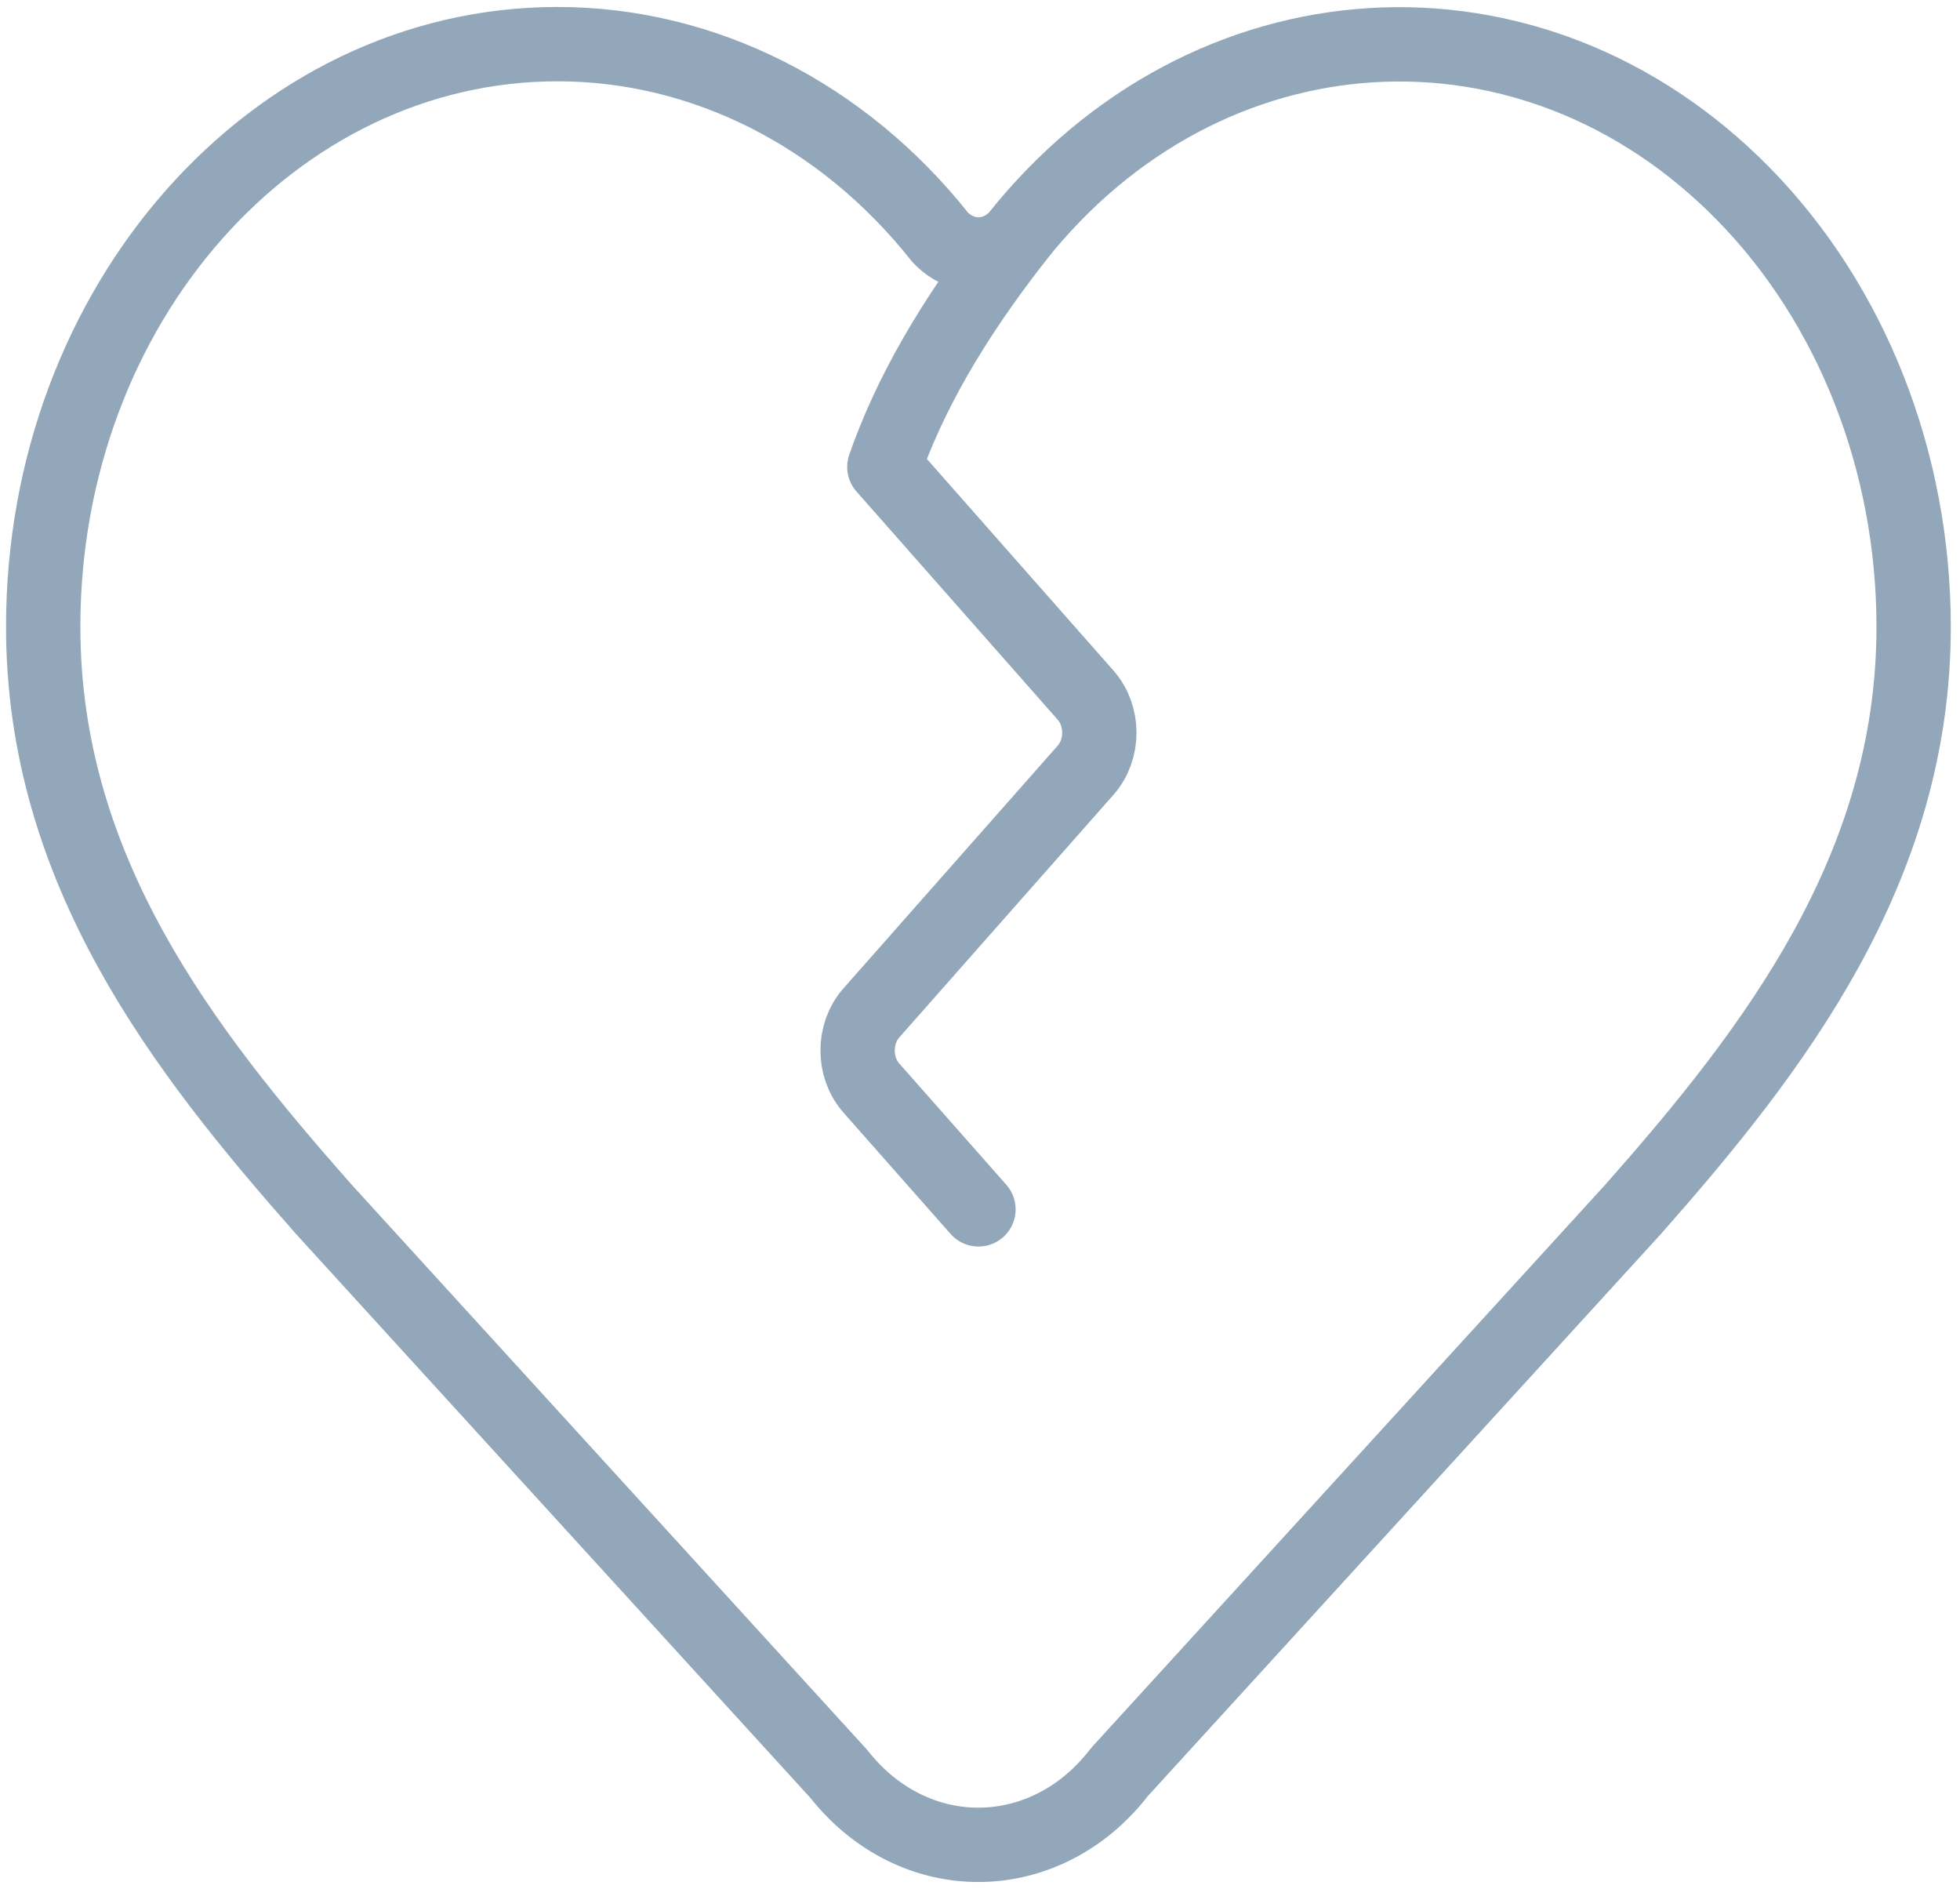
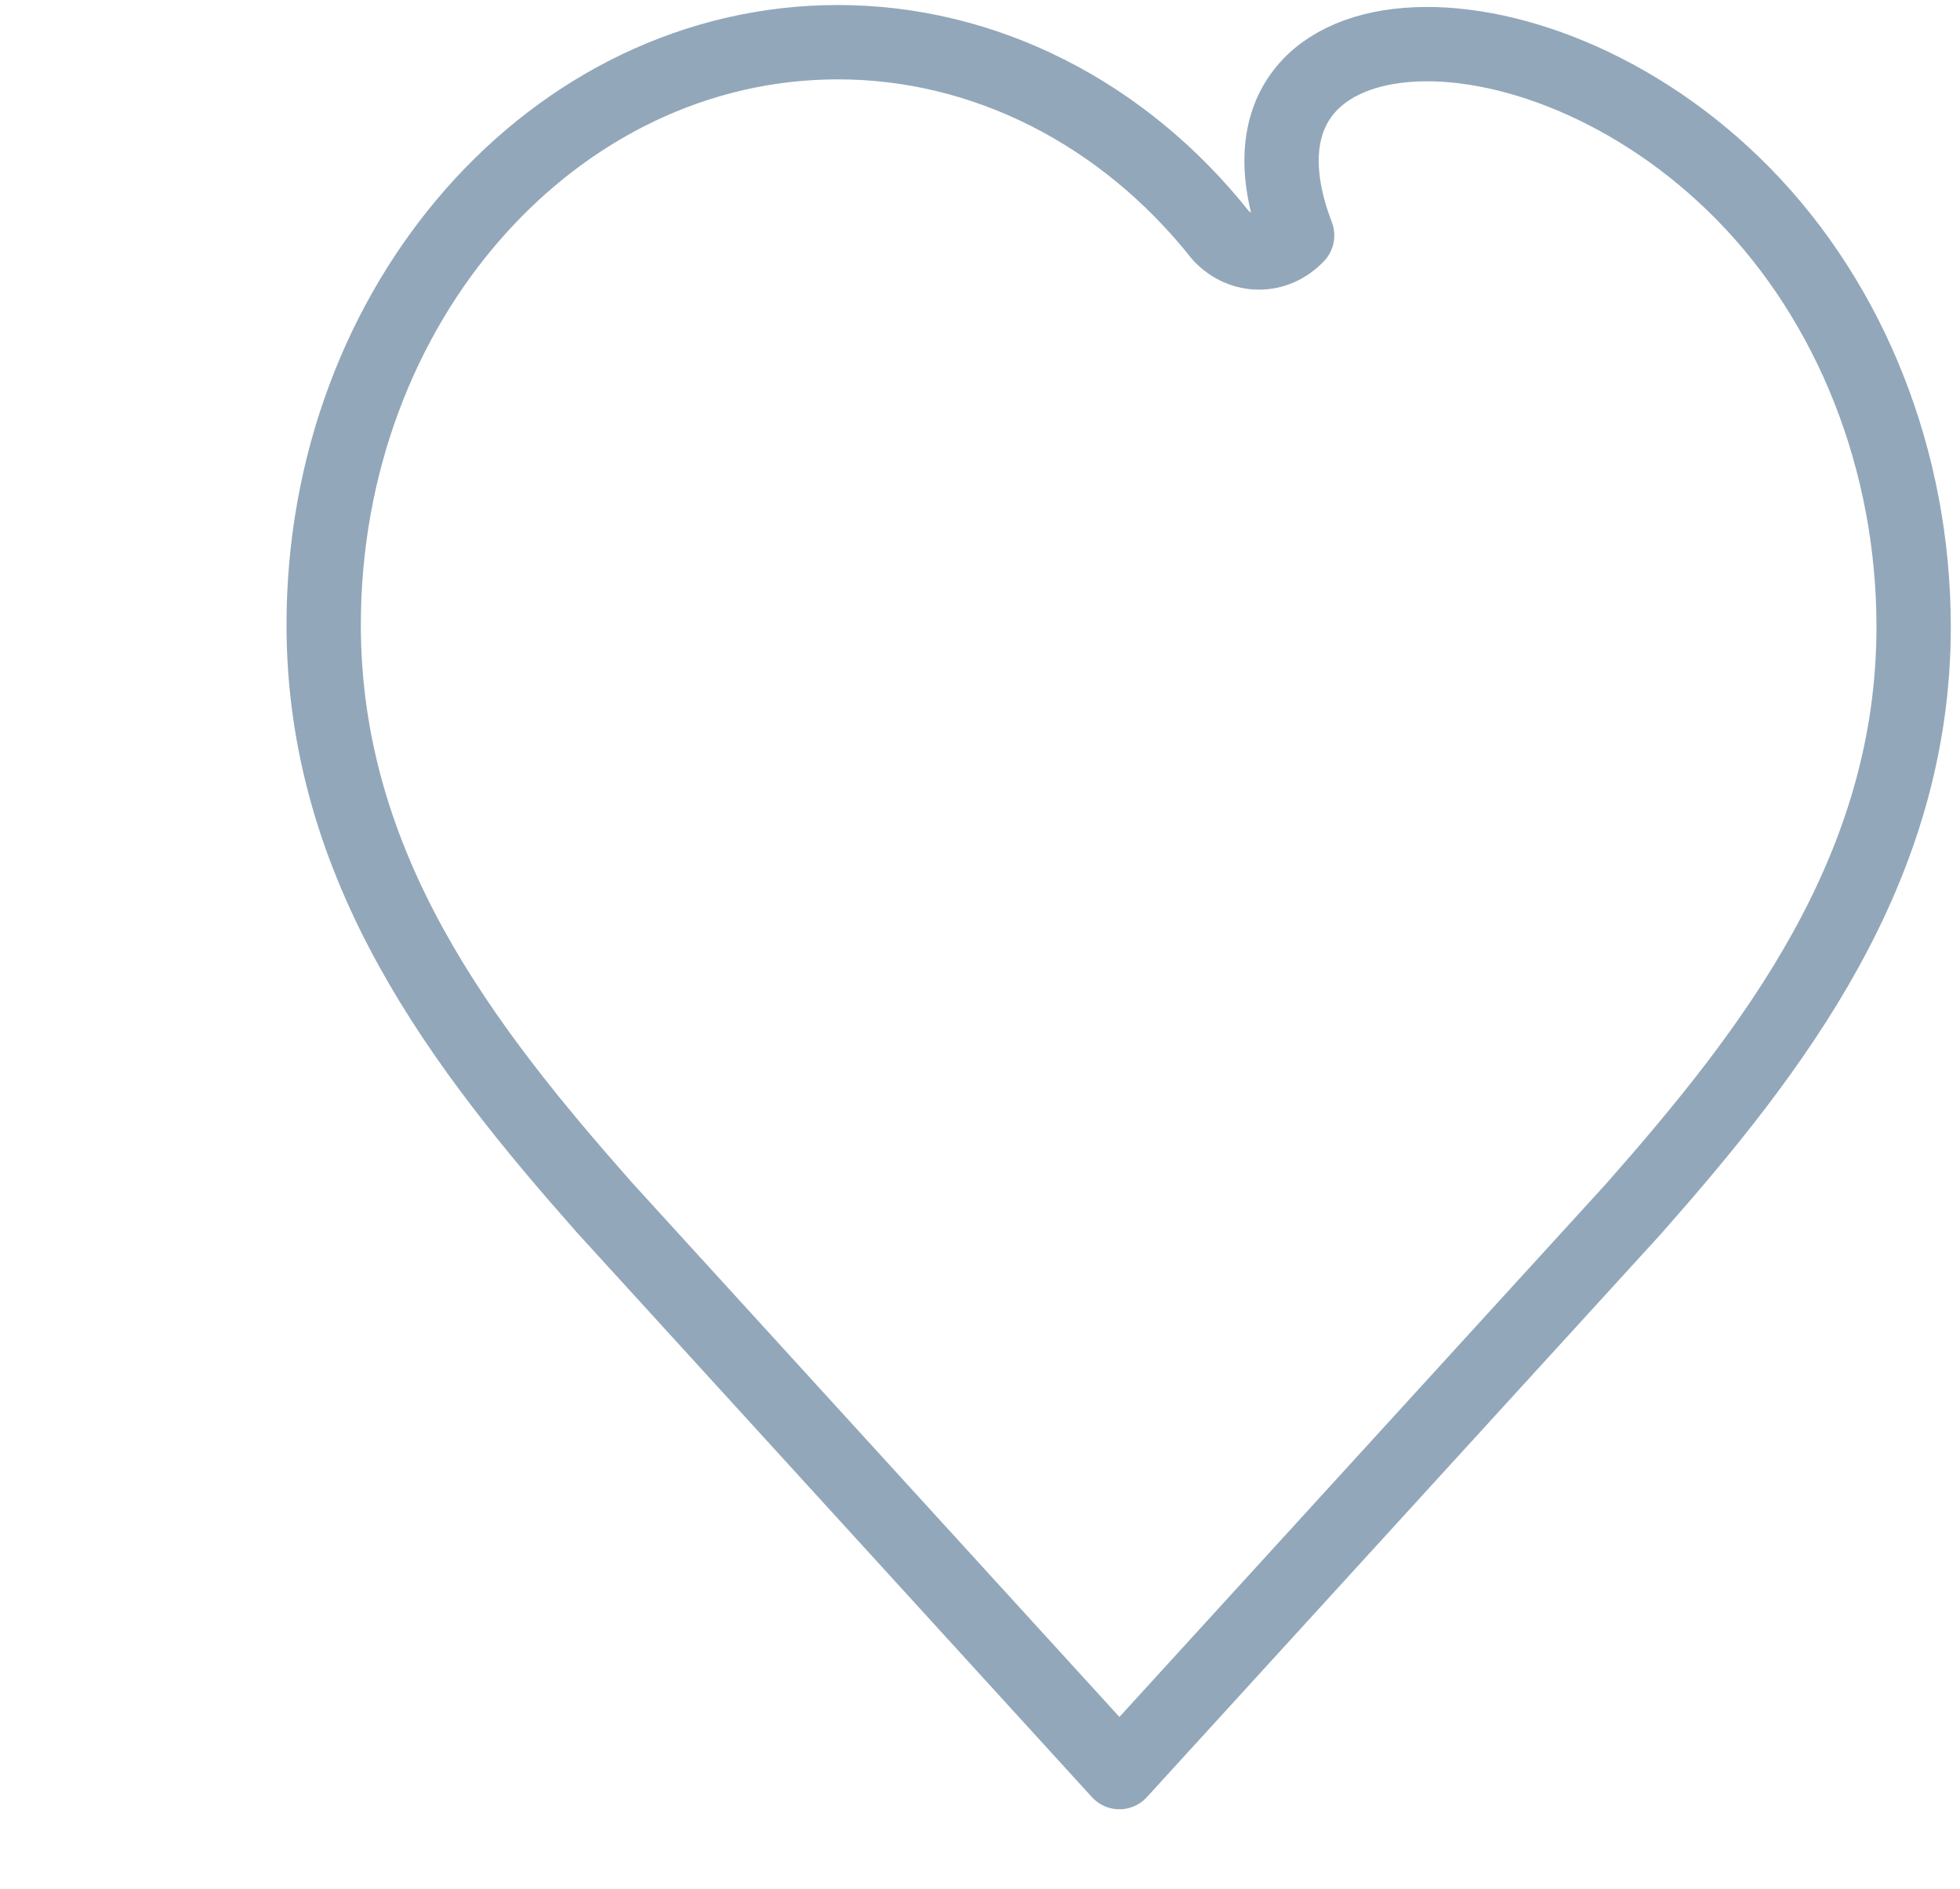
<svg xmlns="http://www.w3.org/2000/svg" id="Layer_7" data-name="Layer 7" viewBox="0 0 210.97 203.33">
  <defs>
    <style>
      .cls-1 {
        fill: none;
        stroke: #92a7ba;
        stroke-linecap: round;
        stroke-linejoin: round;
        stroke-width: 8px;
      }
    </style>
  </defs>
-   <path class="cls-1" d="M109.43,25.56c-7.07,9.03-11.58,17.05-14.24,24.69l21.67,24.57c1.96,2.23,1.96,5.83,0,8.06l-23.08,26.14c-1.96,2.23-1.96,5.83,0,8.06l11.54,13.07" />
-   <path class="cls-1" d="M120.49,190.71c-7.3,9.5-20.02,10.49-28.4,2.22-.63-.63-1.23-1.3-1.79-2.01l-55.45-60.78c-15.1-17.1-30.2-36.47-30.2-62.69,0-34.62,24.78-62.7,55.36-62.7,15.71,0,30.69,7.55,41.19,20.79,2.32,2.45,5.91,2.46,8.23.01C129.87-.19,164.87-2.31,187.62,20.83c11.69,11.89,18.36,28.84,18.36,46.63,0,26.1-15.1,45.59-30.2,62.69l-55.29,60.56Z" />
+   <path class="cls-1" d="M120.49,190.71l-55.45-60.78c-15.1-17.1-30.2-36.47-30.2-62.69,0-34.62,24.78-62.7,55.36-62.7,15.71,0,30.69,7.55,41.19,20.79,2.32,2.45,5.91,2.46,8.23.01C129.87-.19,164.87-2.31,187.62,20.83c11.69,11.89,18.36,28.84,18.36,46.63,0,26.1-15.1,45.59-30.2,62.69l-55.29,60.56Z" />
</svg>